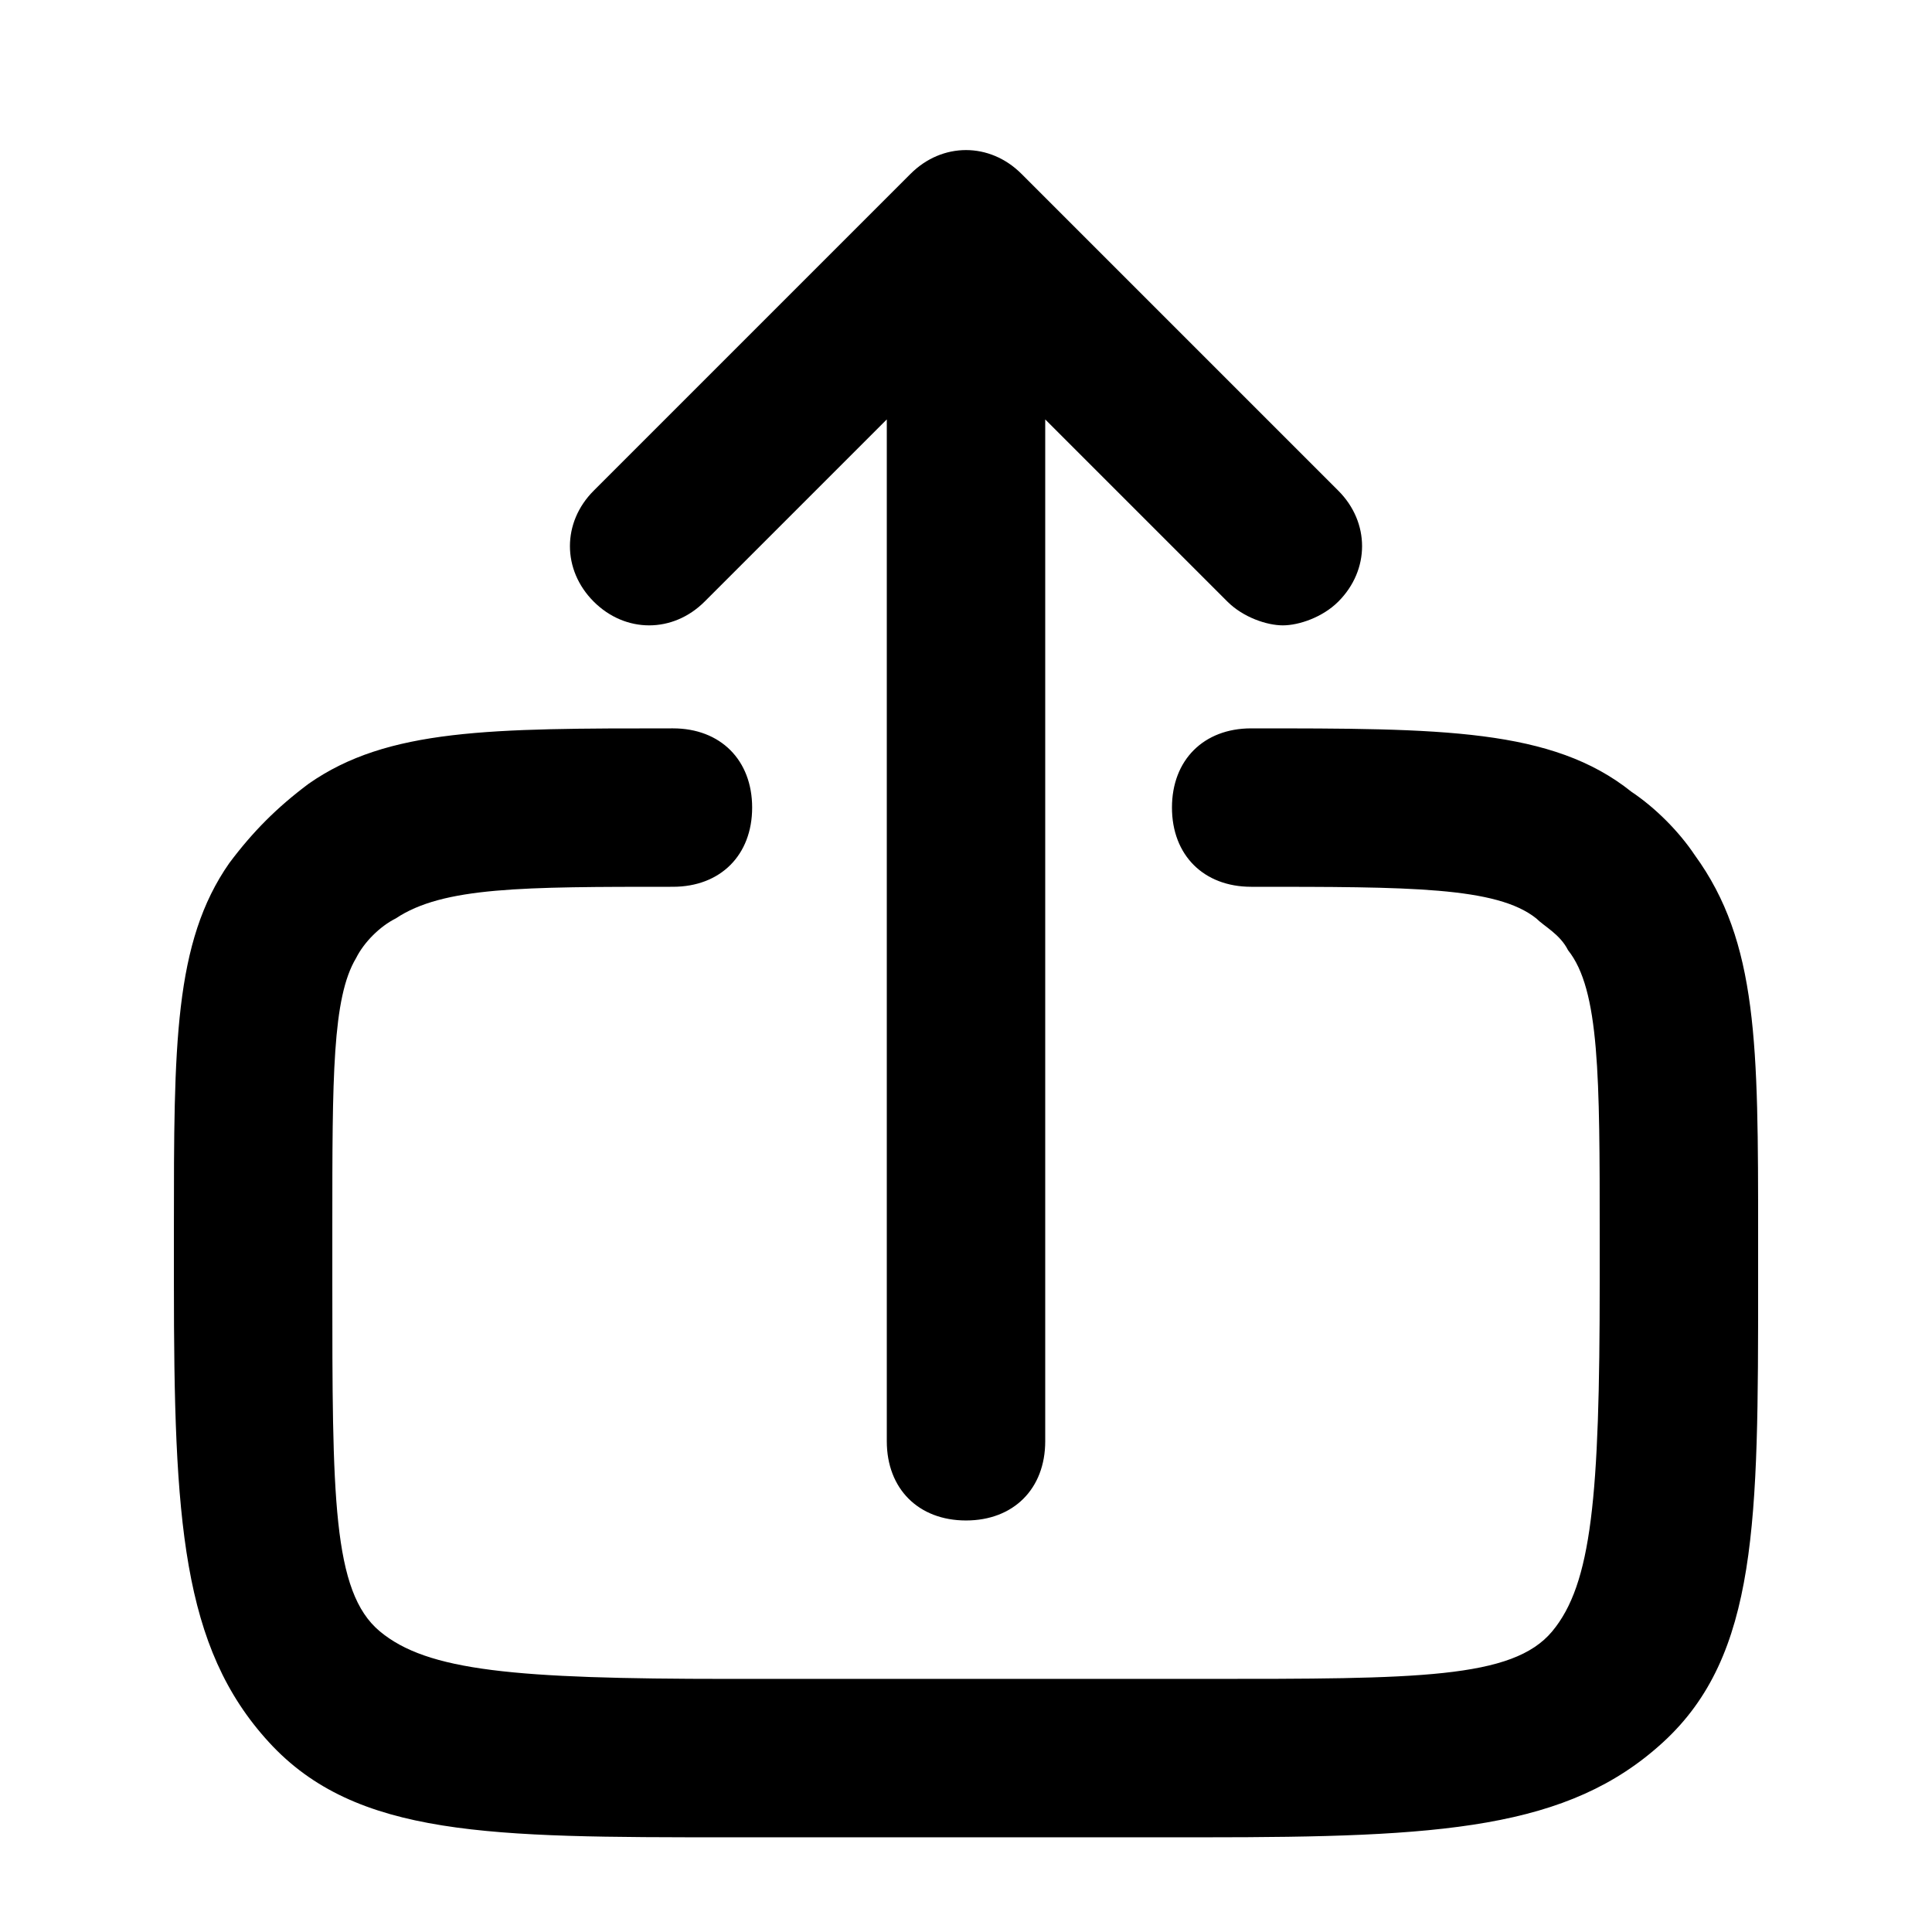
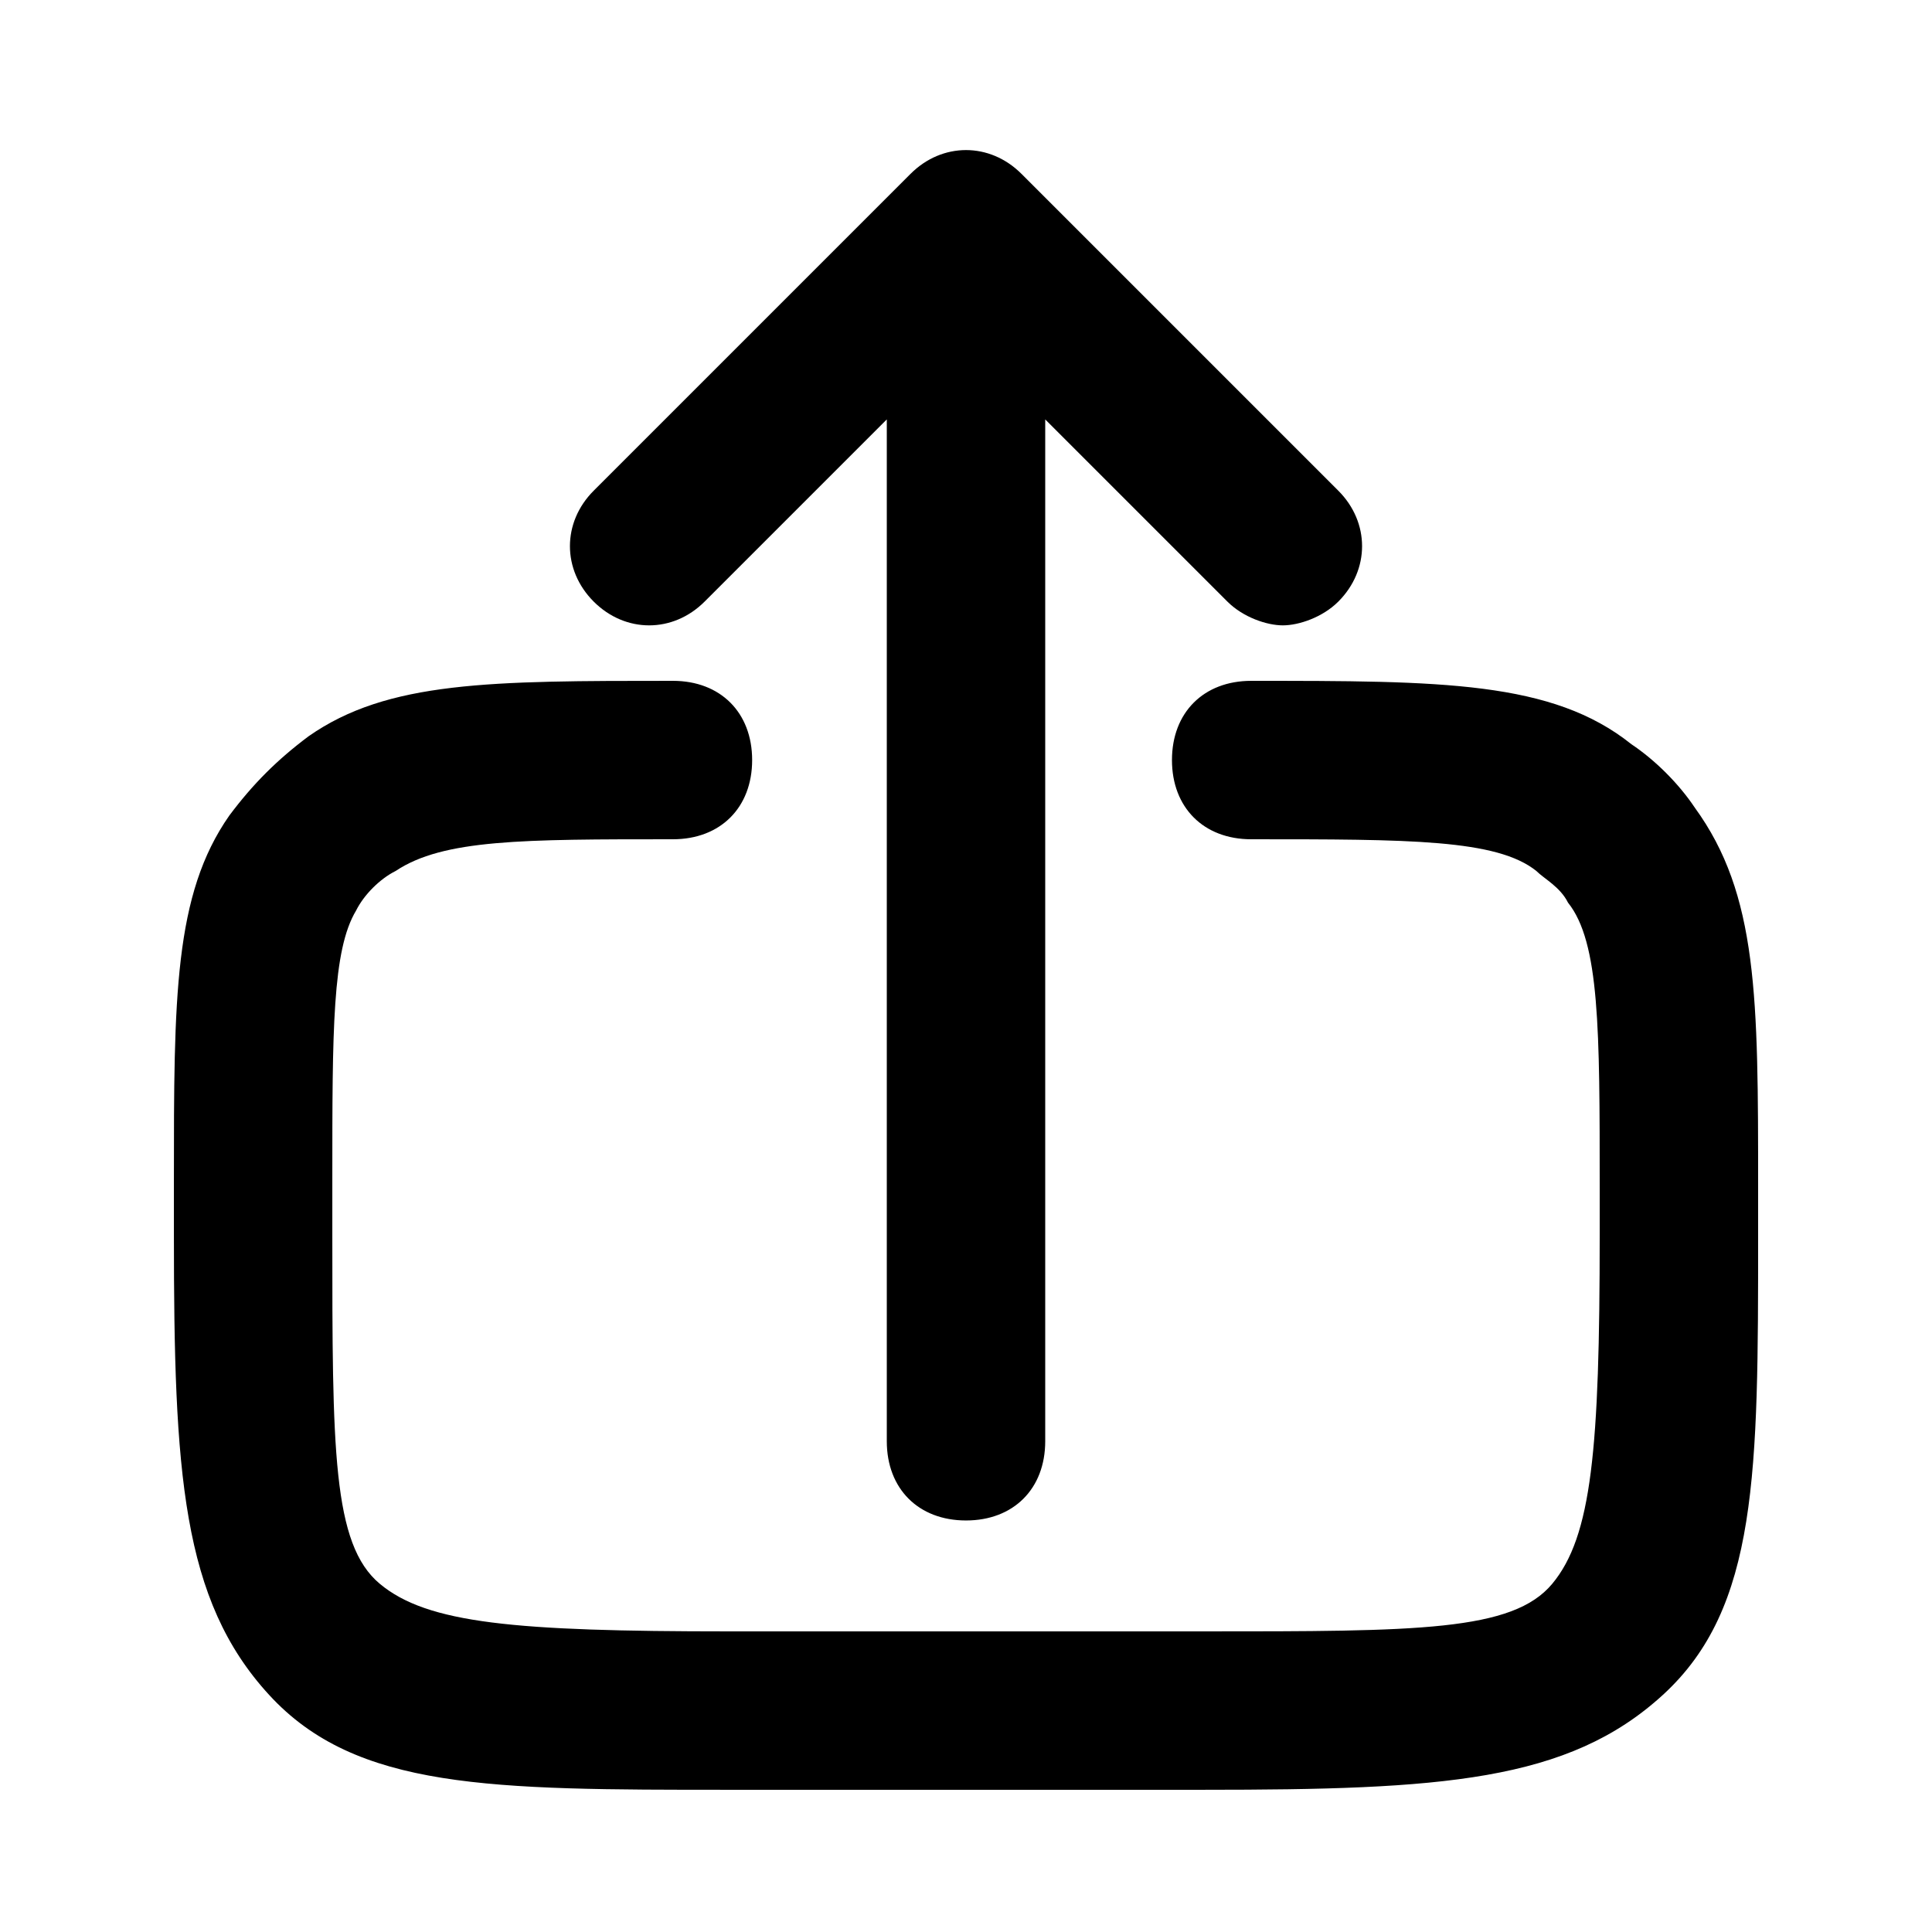
<svg xmlns="http://www.w3.org/2000/svg" fill="#000000" width="800px" height="800px" version="1.1" viewBox="144 144 512 512">
-   <path d="m609.92 471.37v12.594c0 62.977 0 98.664-25.191 121.75-25.188 23.094-58.777 25.191-121.75 25.191h-125.95c-62.977 0-98.664 0-121.75-25.191-23.094-25.188-25.191-58.777-25.191-121.75v-14.695c0-48.281 0-75.57 14.695-96.562 6.297-8.398 12.594-14.695 20.992-20.992 20.992-14.691 48.281-14.691 96.562-14.691 12.594 0 20.992 8.398 20.992 20.992s-8.398 20.992-20.992 20.992c-39.887 0-60.879 0-73.473 8.398-4.199 2.098-8.398 6.297-10.496 10.496-6.297 10.492-6.297 31.484-6.297 71.371v14.691c0 56.68 0 81.867 12.594 92.363 12.598 10.5 35.688 12.598 92.367 12.598h125.95c56.68 0 81.867 0 92.363-12.594s12.594-35.688 12.594-92.367v-12.594c0-41.984 0-65.074-8.398-75.57-2.098-4.199-6.297-6.297-8.398-8.398-10.492-8.395-33.582-8.395-75.566-8.395-12.594 0-20.992-8.398-20.992-20.992s8.398-20.992 20.992-20.992c50.383 0 79.77 0 100.76 16.793 6.297 4.199 12.594 10.496 16.793 16.793 16.793 23.09 16.793 50.383 16.793 100.76zm-279.19-167.94 48.281-48.281v270.8c0 12.594 8.398 20.992 20.992 20.992s20.992-8.398 20.992-20.992v-270.8l48.281 48.281c4.199 4.199 10.496 6.297 14.695 6.297s10.496-2.098 14.695-6.297c8.398-8.398 8.398-20.992 0-29.391l-83.969-83.969c-8.398-8.398-20.992-8.398-29.391 0l-83.969 83.969c-8.398 8.398-8.398 20.992 0 29.391 8.398 8.398 20.992 8.398 29.391 0z" />
+   <path d="m609.92 471.37c0 62.977 0 98.664-25.191 121.75-25.188 23.094-58.777 25.191-121.75 25.191h-125.95c-62.977 0-98.664 0-121.75-25.191-23.094-25.188-25.191-58.777-25.191-121.75v-14.695c0-48.281 0-75.57 14.695-96.562 6.297-8.398 12.594-14.695 20.992-20.992 20.992-14.691 48.281-14.691 96.562-14.691 12.594 0 20.992 8.398 20.992 20.992s-8.398 20.992-20.992 20.992c-39.887 0-60.879 0-73.473 8.398-4.199 2.098-8.398 6.297-10.496 10.496-6.297 10.492-6.297 31.484-6.297 71.371v14.691c0 56.68 0 81.867 12.594 92.363 12.598 10.5 35.688 12.598 92.367 12.598h125.95c56.68 0 81.867 0 92.363-12.594s12.594-35.688 12.594-92.367v-12.594c0-41.984 0-65.074-8.398-75.57-2.098-4.199-6.297-6.297-8.398-8.398-10.492-8.395-33.582-8.395-75.566-8.395-12.594 0-20.992-8.398-20.992-20.992s8.398-20.992 20.992-20.992c50.383 0 79.77 0 100.76 16.793 6.297 4.199 12.594 10.496 16.793 16.793 16.793 23.09 16.793 50.383 16.793 100.76zm-279.19-167.94 48.281-48.281v270.8c0 12.594 8.398 20.992 20.992 20.992s20.992-8.398 20.992-20.992v-270.8l48.281 48.281c4.199 4.199 10.496 6.297 14.695 6.297s10.496-2.098 14.695-6.297c8.398-8.398 8.398-20.992 0-29.391l-83.969-83.969c-8.398-8.398-20.992-8.398-29.391 0l-83.969 83.969c-8.398 8.398-8.398 20.992 0 29.391 8.398 8.398 20.992 8.398 29.391 0z" />
</svg>